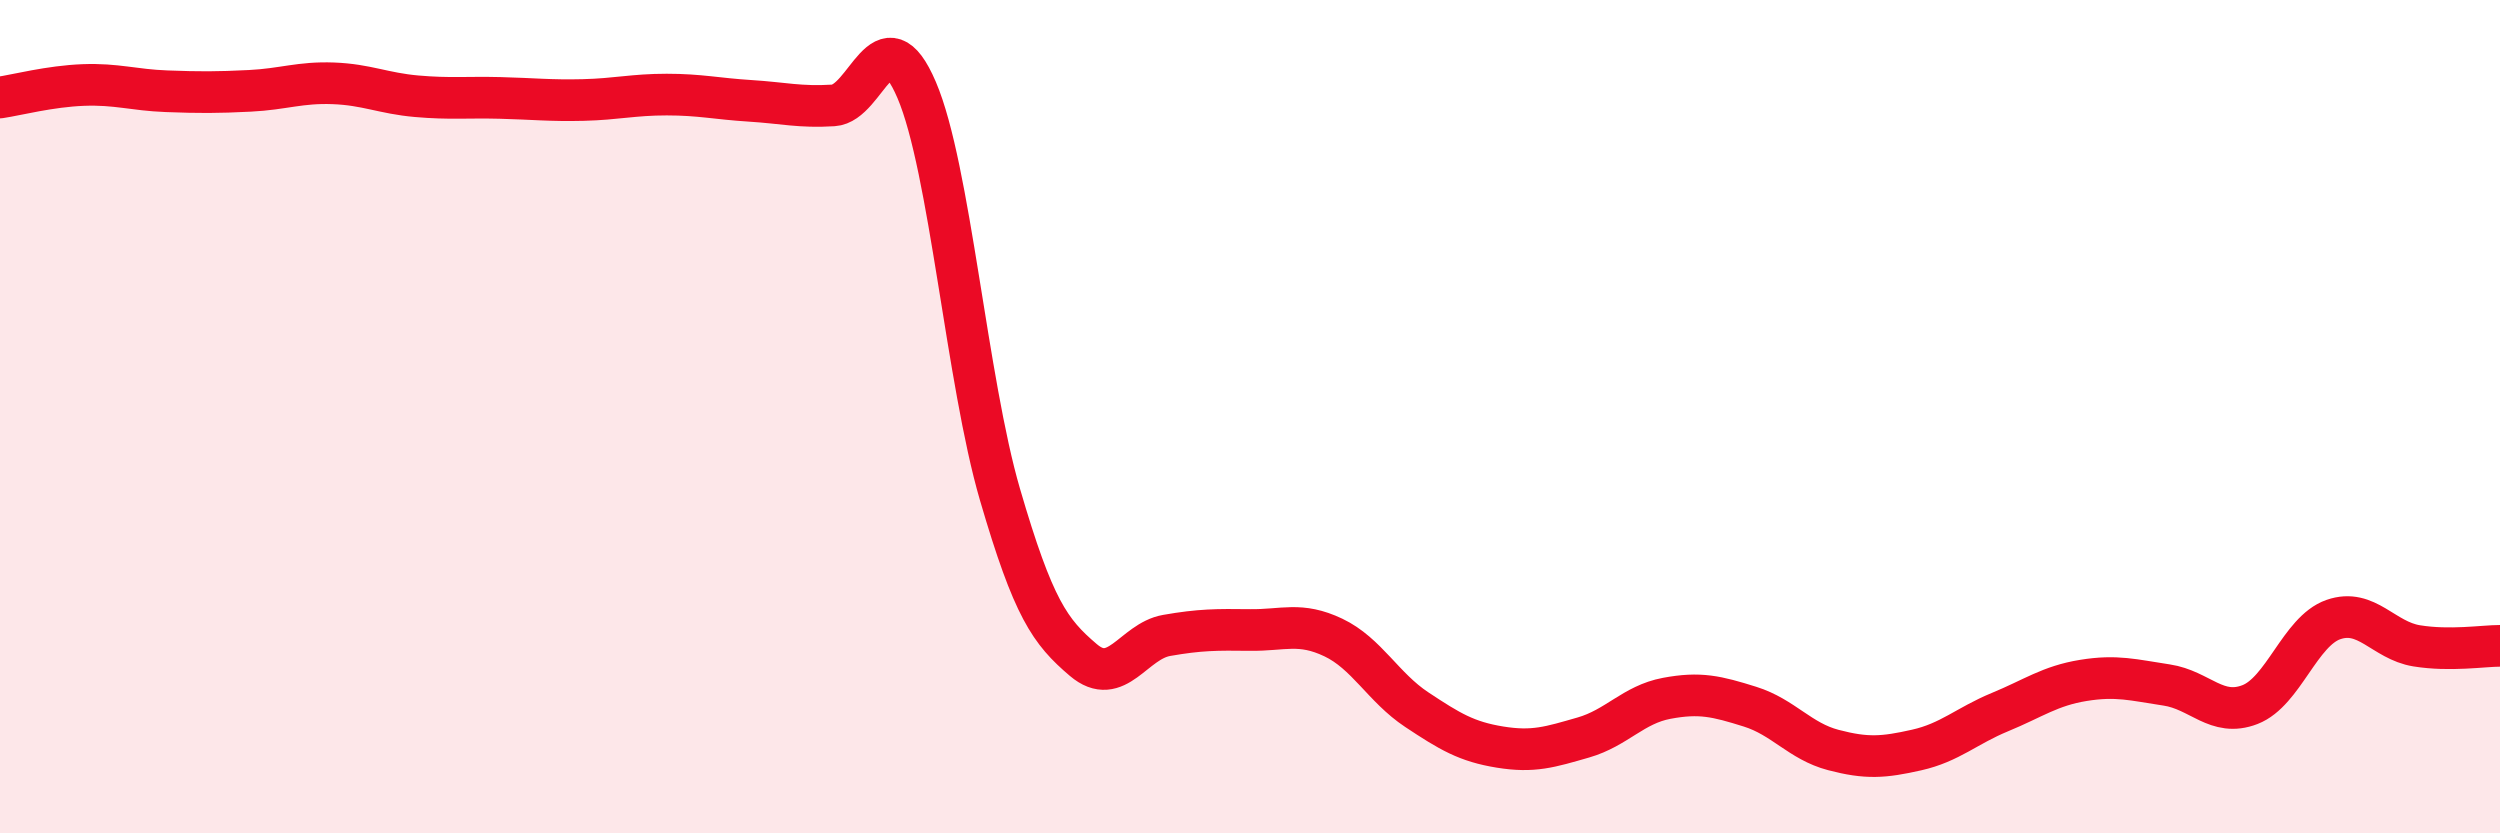
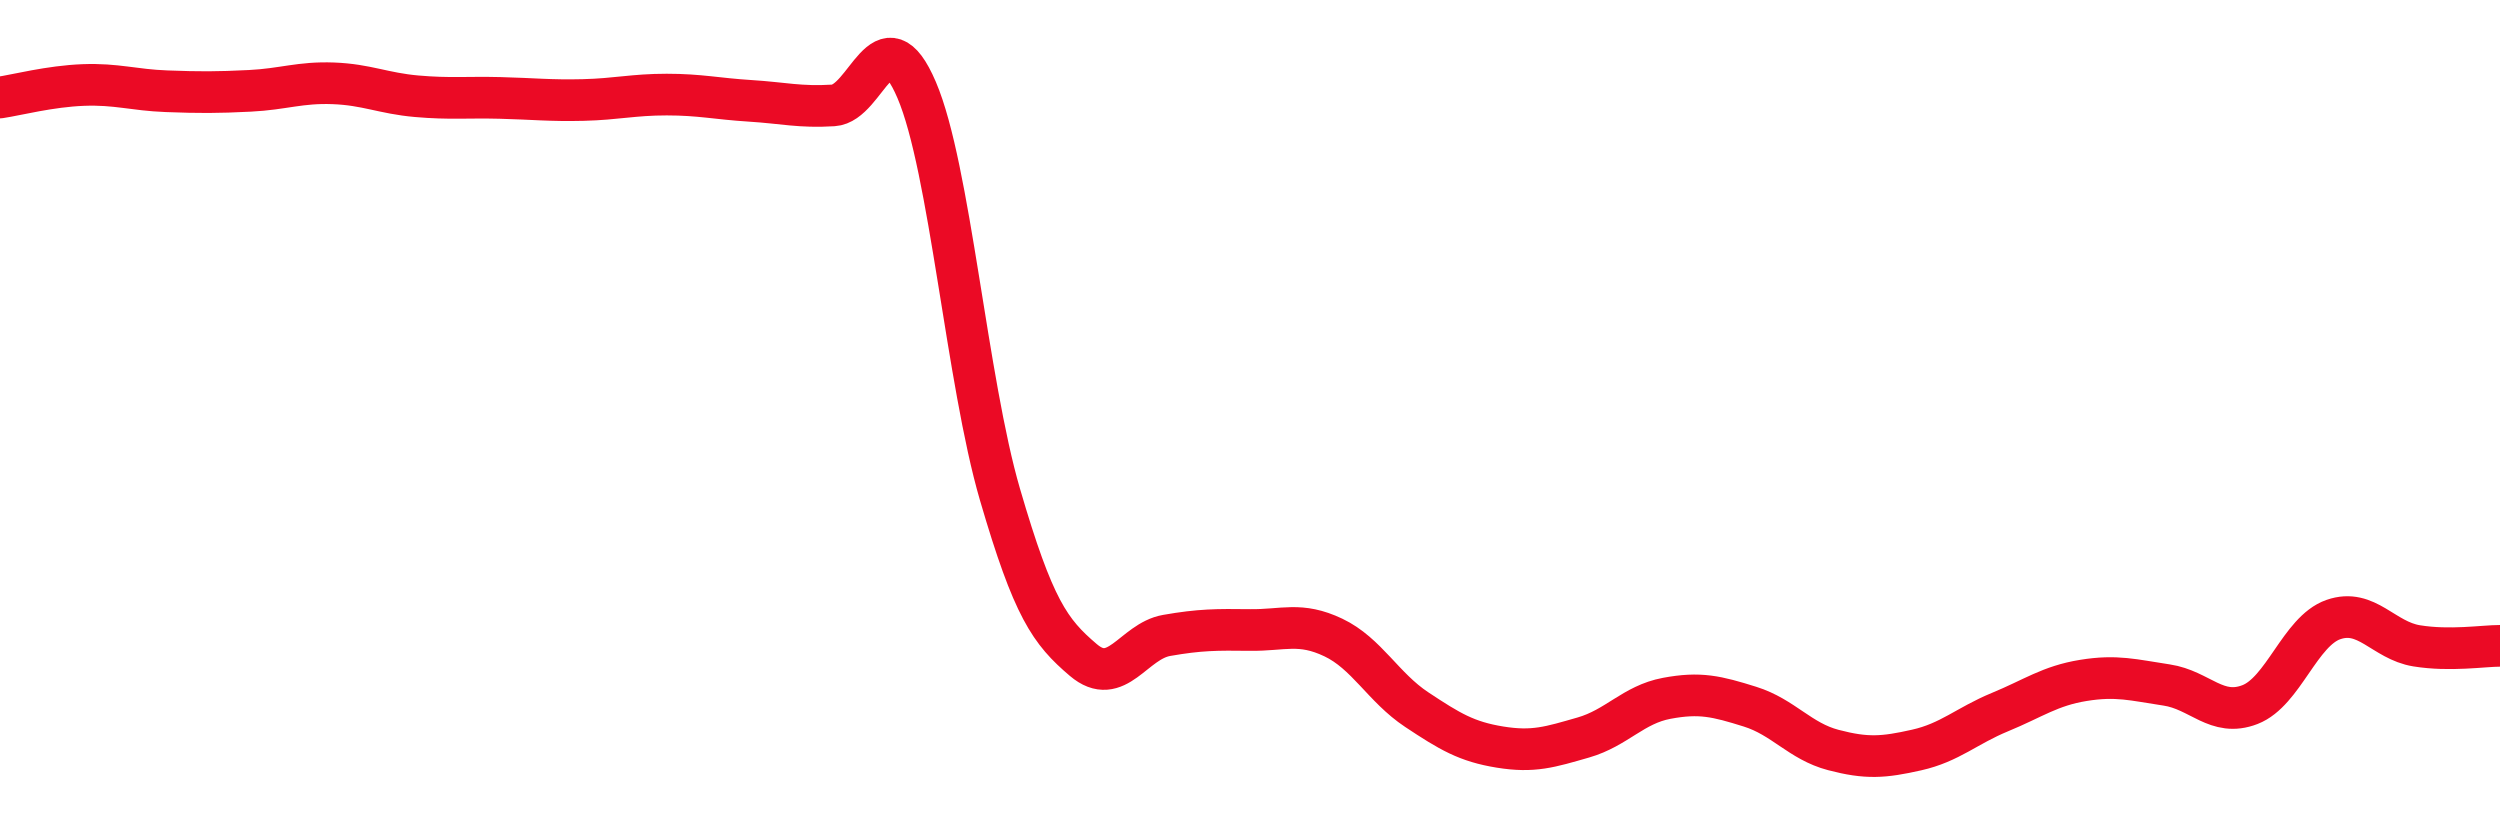
<svg xmlns="http://www.w3.org/2000/svg" width="60" height="20" viewBox="0 0 60 20">
-   <path d="M 0,2.34 C 0.4,2.28 1.2,2.07 2,2.04 C 2.8,2.01 3.2,2.16 4,2.19 C 4.8,2.22 5.2,2.22 6,2.18 C 6.8,2.14 7.2,1.97 8,2 C 8.8,2.03 9.2,2.24 10,2.31 C 10.8,2.38 11.2,2.33 12,2.35 C 12.8,2.37 13.2,2.42 14,2.4 C 14.8,2.38 15.2,2.27 16,2.27 C 16.8,2.27 17.2,2.37 18,2.42 C 18.8,2.47 19.2,2.58 20,2.53 C 20.8,2.48 21.2,0.29 22,2.16 C 22.8,4.03 23.2,9.13 24,11.87 C 24.8,14.61 25.2,15.16 26,15.84 C 26.8,16.52 27.2,15.39 28,15.25 C 28.8,15.11 29.2,15.11 30,15.12 C 30.8,15.13 31.2,14.92 32,15.3 C 32.8,15.68 33.2,16.5 34,17.03 C 34.8,17.56 35.2,17.8 36,17.93 C 36.8,18.06 37.2,17.93 38,17.7 C 38.8,17.47 39.2,16.91 40,16.76 C 40.8,16.61 41.2,16.71 42,16.96 C 42.8,17.21 43.2,17.79 44,18 C 44.8,18.21 45.2,18.18 46,18 C 46.8,17.82 47.2,17.42 48,17.09 C 48.8,16.76 49.2,16.46 50,16.33 C 50.8,16.2 51.2,16.32 52,16.44 C 52.8,16.56 53.2,17.22 54,16.91 C 54.8,16.6 55.2,15.15 56,14.87 C 56.8,14.59 57.2,15.37 58,15.5 C 58.8,15.63 59.6,15.5 60,15.5L60 20L0 20Z" fill="#EB0A25" opacity="0.1" stroke-linecap="round" stroke-linejoin="round" />
  <path d="M 0,2.34 C 0.4,2.28 1.2,2.07 2,2.04 C 2.8,2.01 3.2,2.16 4,2.19 C 4.8,2.22 5.2,2.22 6,2.18 C 6.8,2.14 7.2,1.97 8,2 C 8.8,2.03 9.2,2.24 10,2.31 C 10.8,2.38 11.2,2.33 12,2.35 C 12.8,2.37 13.2,2.42 14,2.4 C 14.8,2.38 15.2,2.27 16,2.27 C 16.8,2.27 17.2,2.37 18,2.42 C 18.8,2.47 19.2,2.58 20,2.53 C 20.8,2.48 21.2,0.29 22,2.16 C 22.8,4.03 23.2,9.13 24,11.87 C 24.8,14.61 25.2,15.16 26,15.84 C 26.8,16.52 27.2,15.39 28,15.25 C 28.8,15.11 29.2,15.11 30,15.12 C 30.8,15.13 31.2,14.92 32,15.3 C 32.8,15.68 33.2,16.5 34,17.03 C 34.8,17.56 35.2,17.8 36,17.93 C 36.8,18.06 37.2,17.93 38,17.7 C 38.8,17.47 39.2,16.91 40,16.76 C 40.8,16.61 41.2,16.71 42,16.96 C 42.8,17.21 43.2,17.79 44,18 C 44.8,18.21 45.2,18.18 46,18 C 46.8,17.82 47.2,17.42 48,17.09 C 48.8,16.76 49.2,16.46 50,16.33 C 50.8,16.2 51.2,16.32 52,16.44 C 52.8,16.56 53.2,17.22 54,16.91 C 54.8,16.6 55.2,15.15 56,14.87 C 56.8,14.59 57.2,15.37 58,15.5 C 58.8,15.63 59.6,15.5 60,15.5" stroke="#EB0A25" stroke-width="1" fill="none" stroke-linecap="round" stroke-linejoin="round" />
</svg>